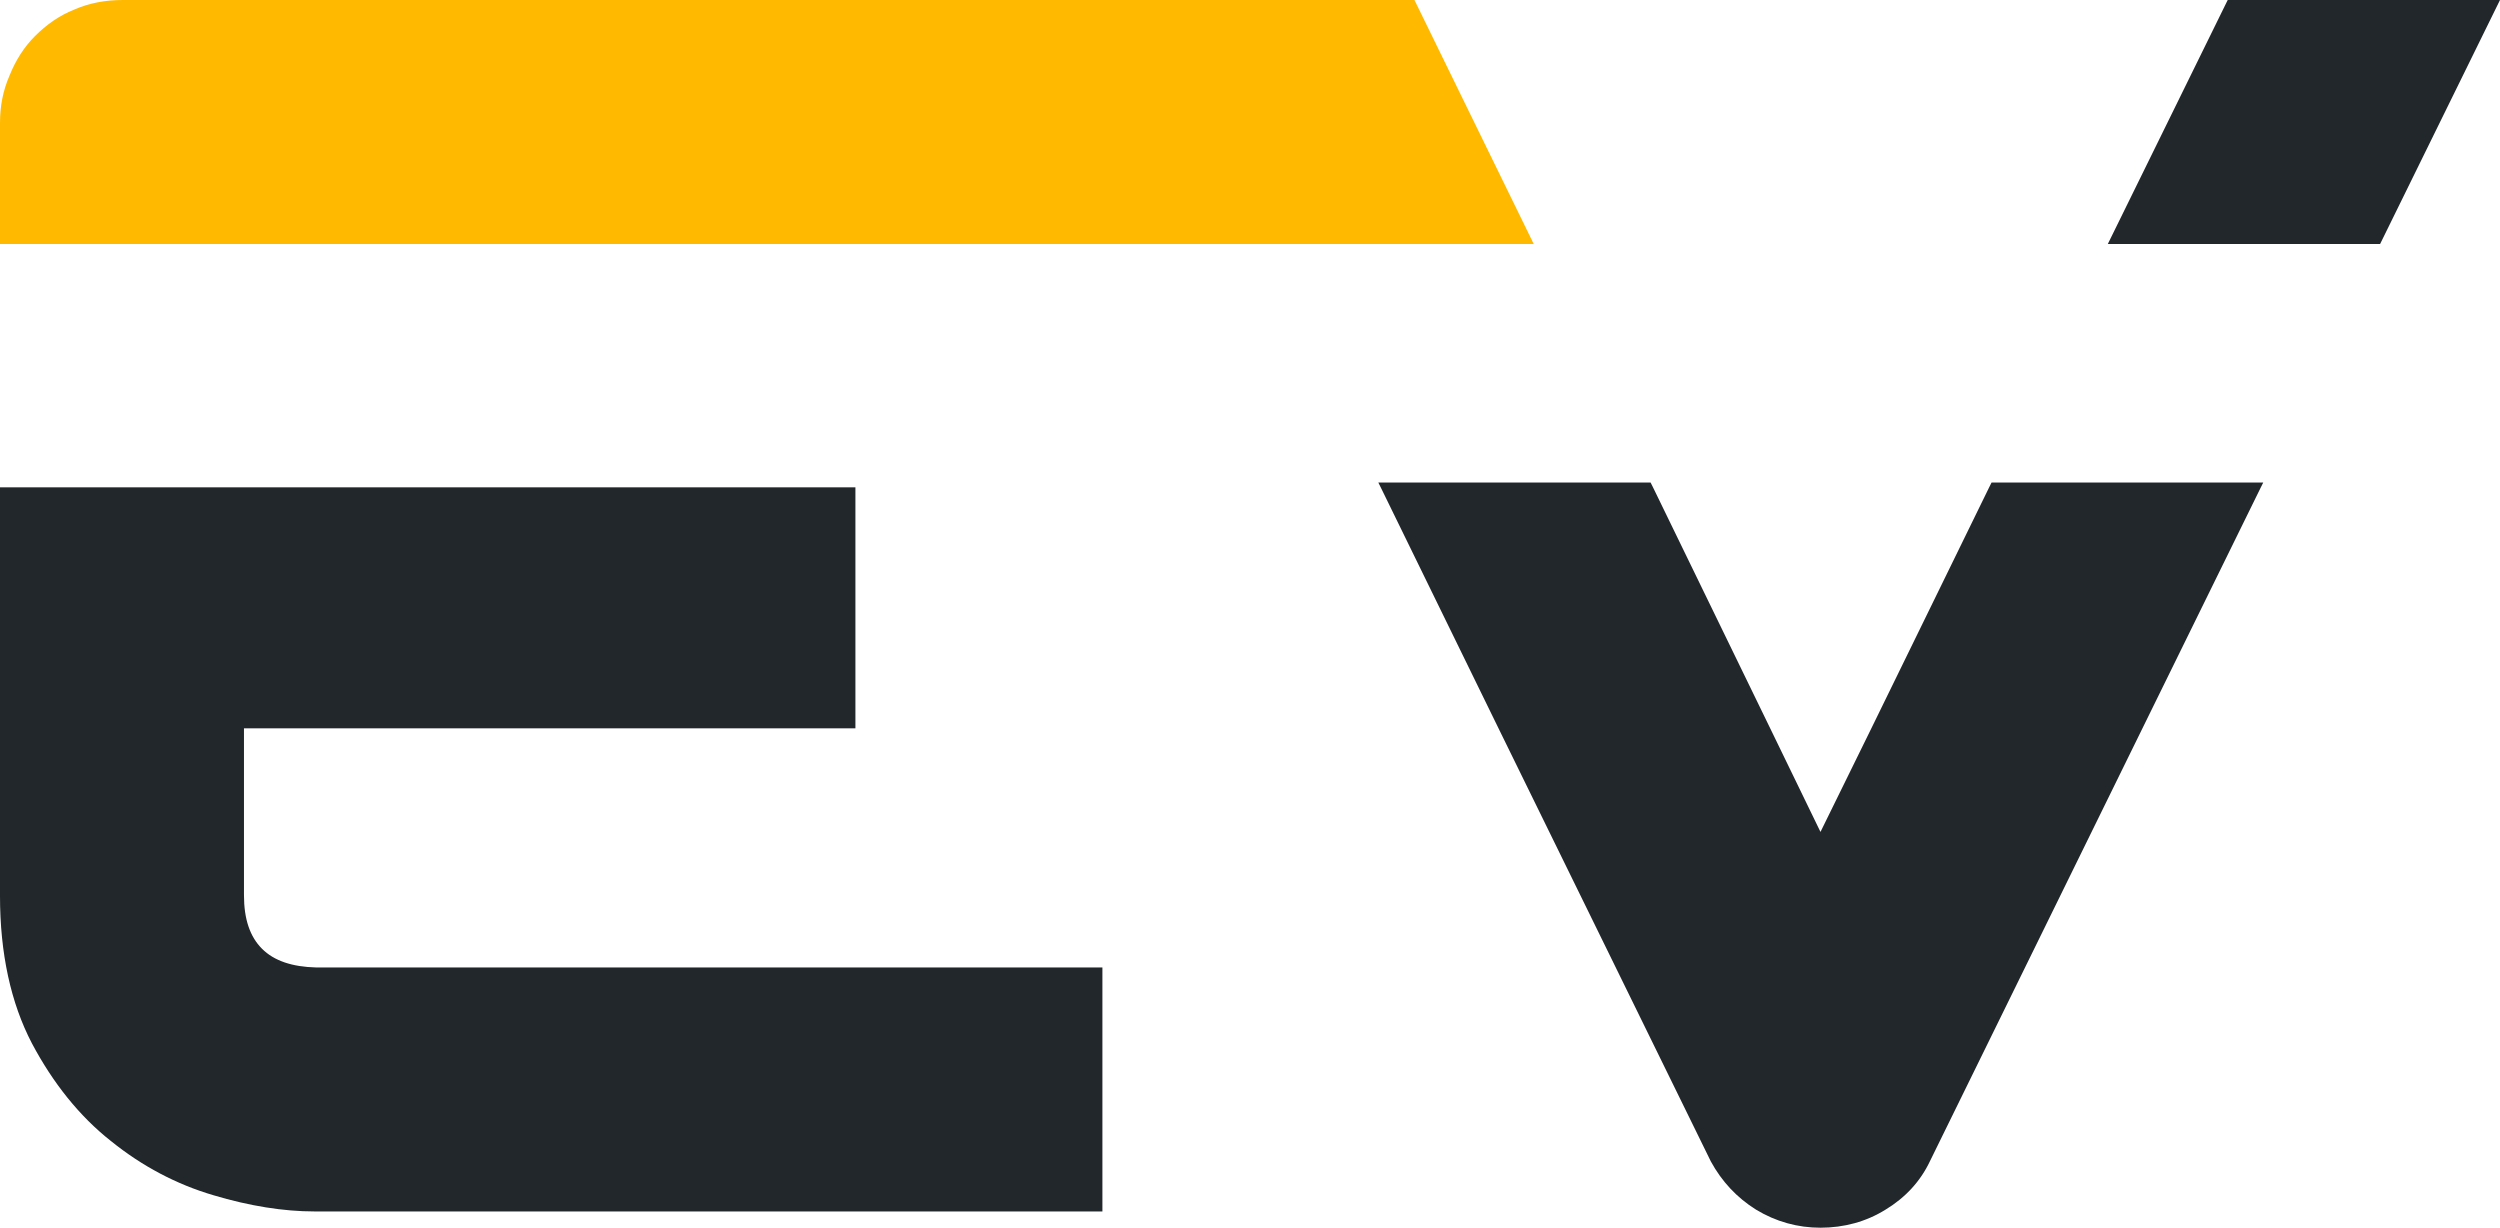
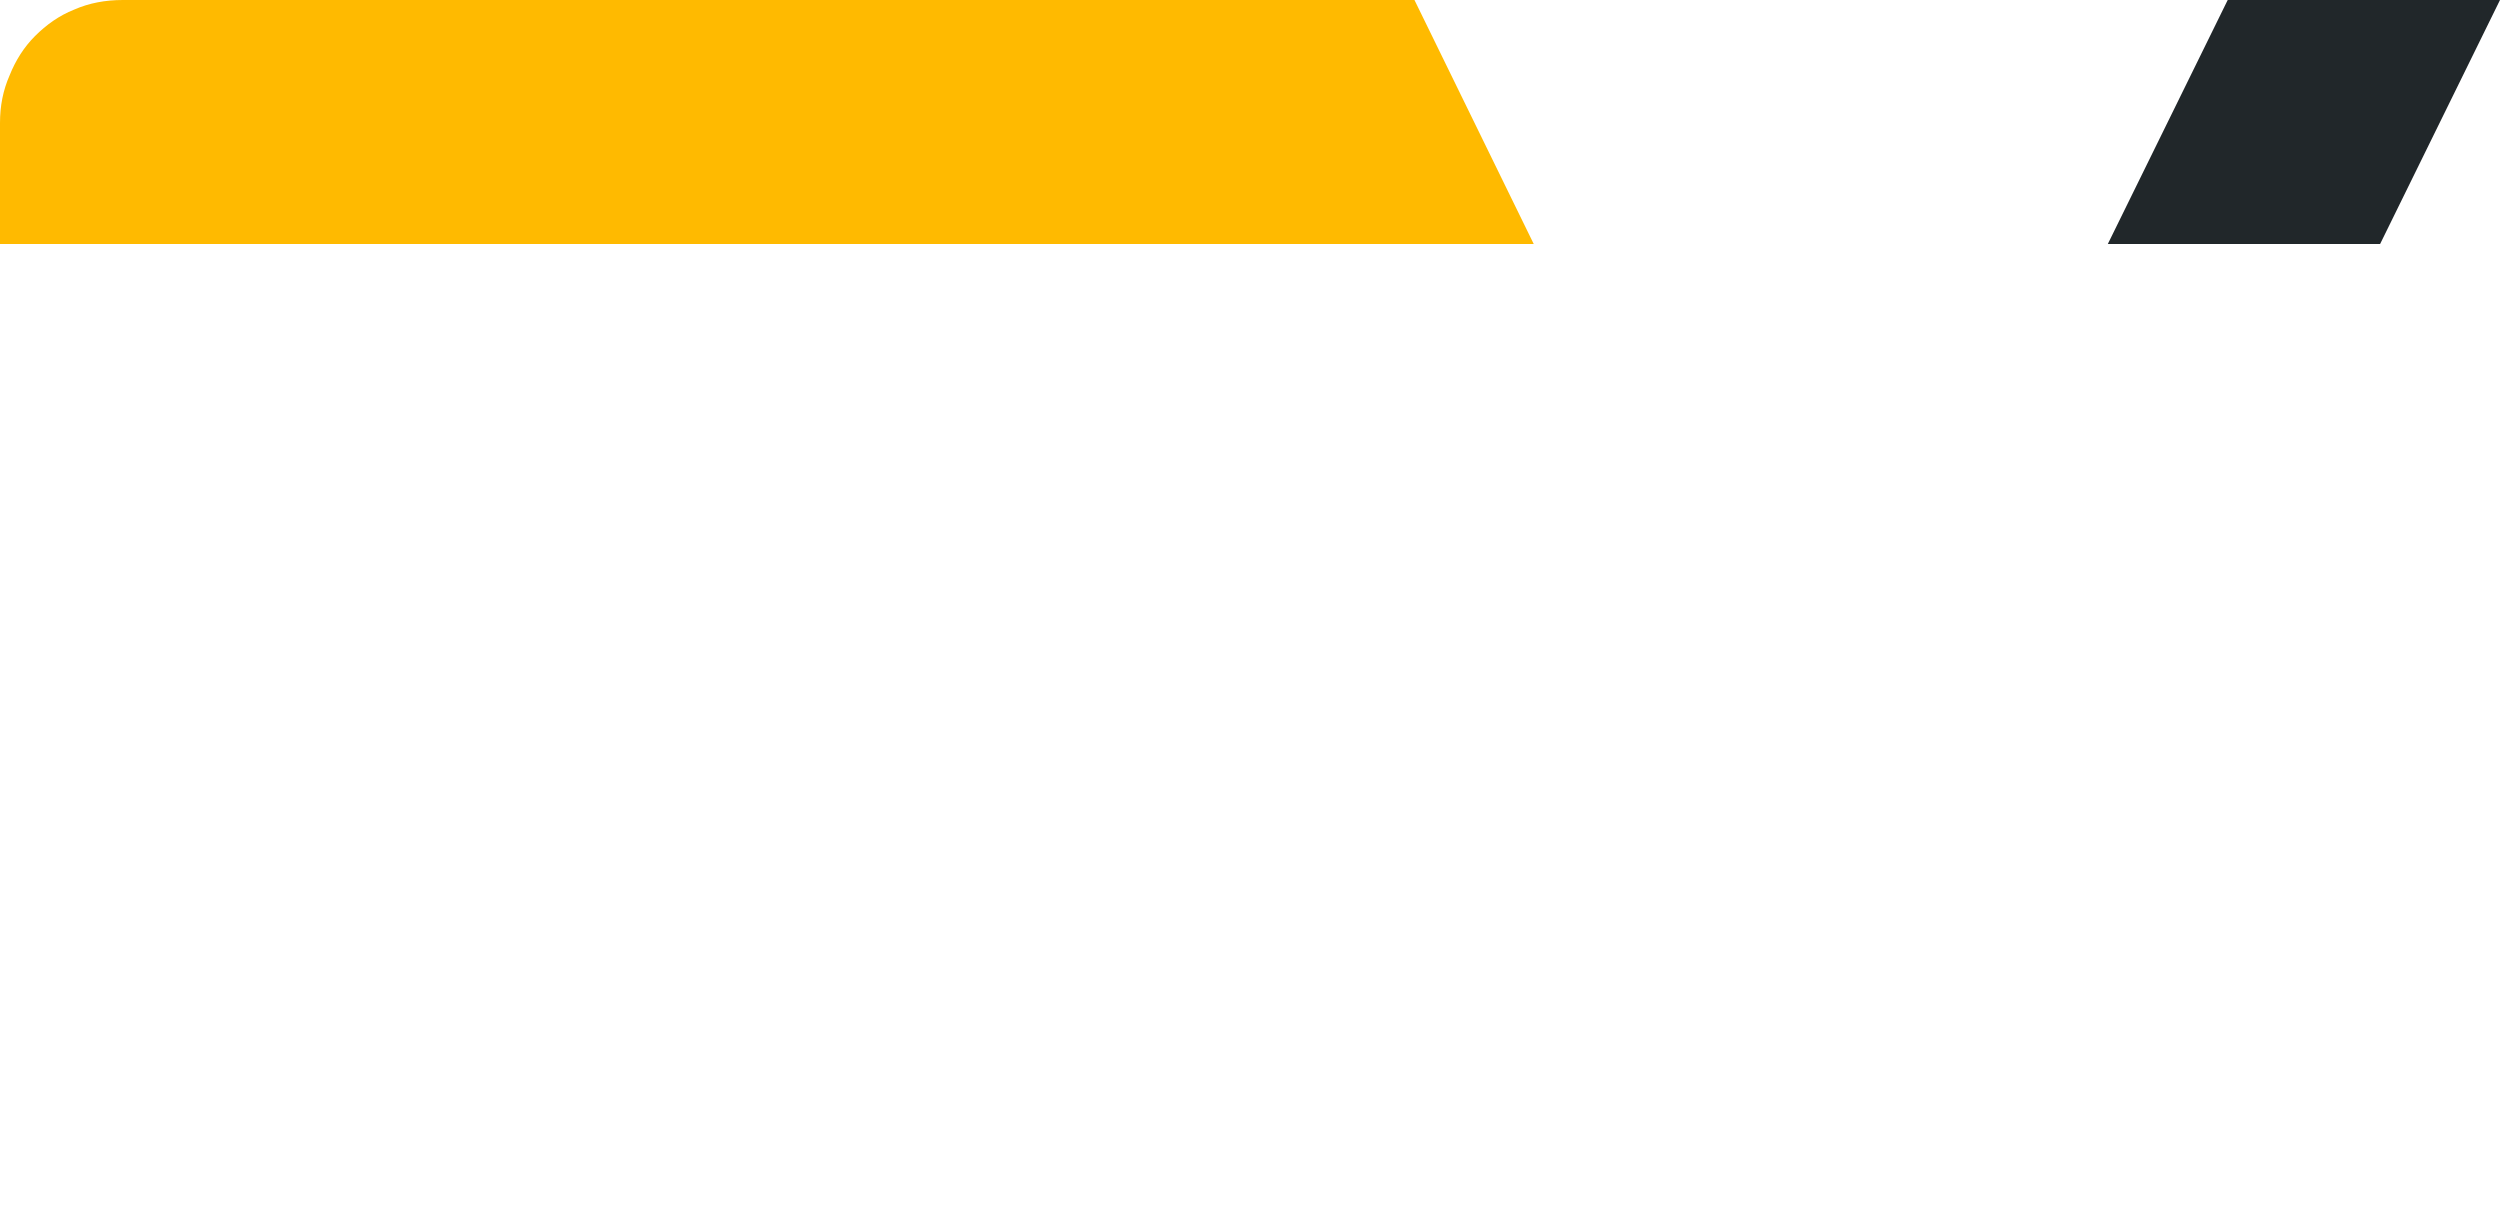
<svg xmlns="http://www.w3.org/2000/svg" version="1.1" id="Laag_1" x="0px" y="0px" viewBox="0 0 415 203.8" style="enable-background:new 0 0 415 203.8;" xml:space="preserve">
  <style type="text/css">
	.st0{fill:#21272A;}
	.st1{fill:#FFBA00;}
</style>
  <g>
-     <path class="st0" d="M43.5,157.5c-2-2-3-4.9-3-8.9v-27.7h101.5V80.9H39.8H0v67.8c0,9.6,1.8,17.8,5.3,24.5   c3.5,6.6,7.9,12.1,13.1,16.2c5.2,4.2,10.9,7.2,17,9c6,1.8,11.7,2.7,16.8,2.7H183v-40.5H52.5C48.5,160.5,45.5,159.5,43.5,157.5z" />
    <path class="st1" d="M254.6,40.5L234.8,0h-0.7h-44.7H183h-51.2H20.4c-2.9,0-5.6,0.5-8.1,1.6C9.8,2.6,7.7,4.1,5.8,6   C4,7.8,2.6,10,1.6,12.5C0.5,15,0,17.6,0,20.4v20.1h40.5h91.3h0.8H183h26.4h24.8H254.6z" />
    <polygon class="st0" points="369.8,0 349.9,40.5 395.1,40.5 415,0  " />
-     <path class="st0" d="M330.2,80.9l-19.6,40.1l-8.4,17.1l-8.3-17.1l-19.5-40.1l-0.4-0.8h-45.2l0.4,0.8l19.6,40.1l35.2,71.8   c1.8,3.3,4.3,6,7.5,8c3.3,2,6.9,3,10.7,3c3.9,0,7.6-1,10.8-3c3.3-2,5.8-4.7,7.4-8.1l35.2-71.7l19.7-40.1l0.4-0.8h-45.1L330.2,80.9z   " />
  </g>
</svg>